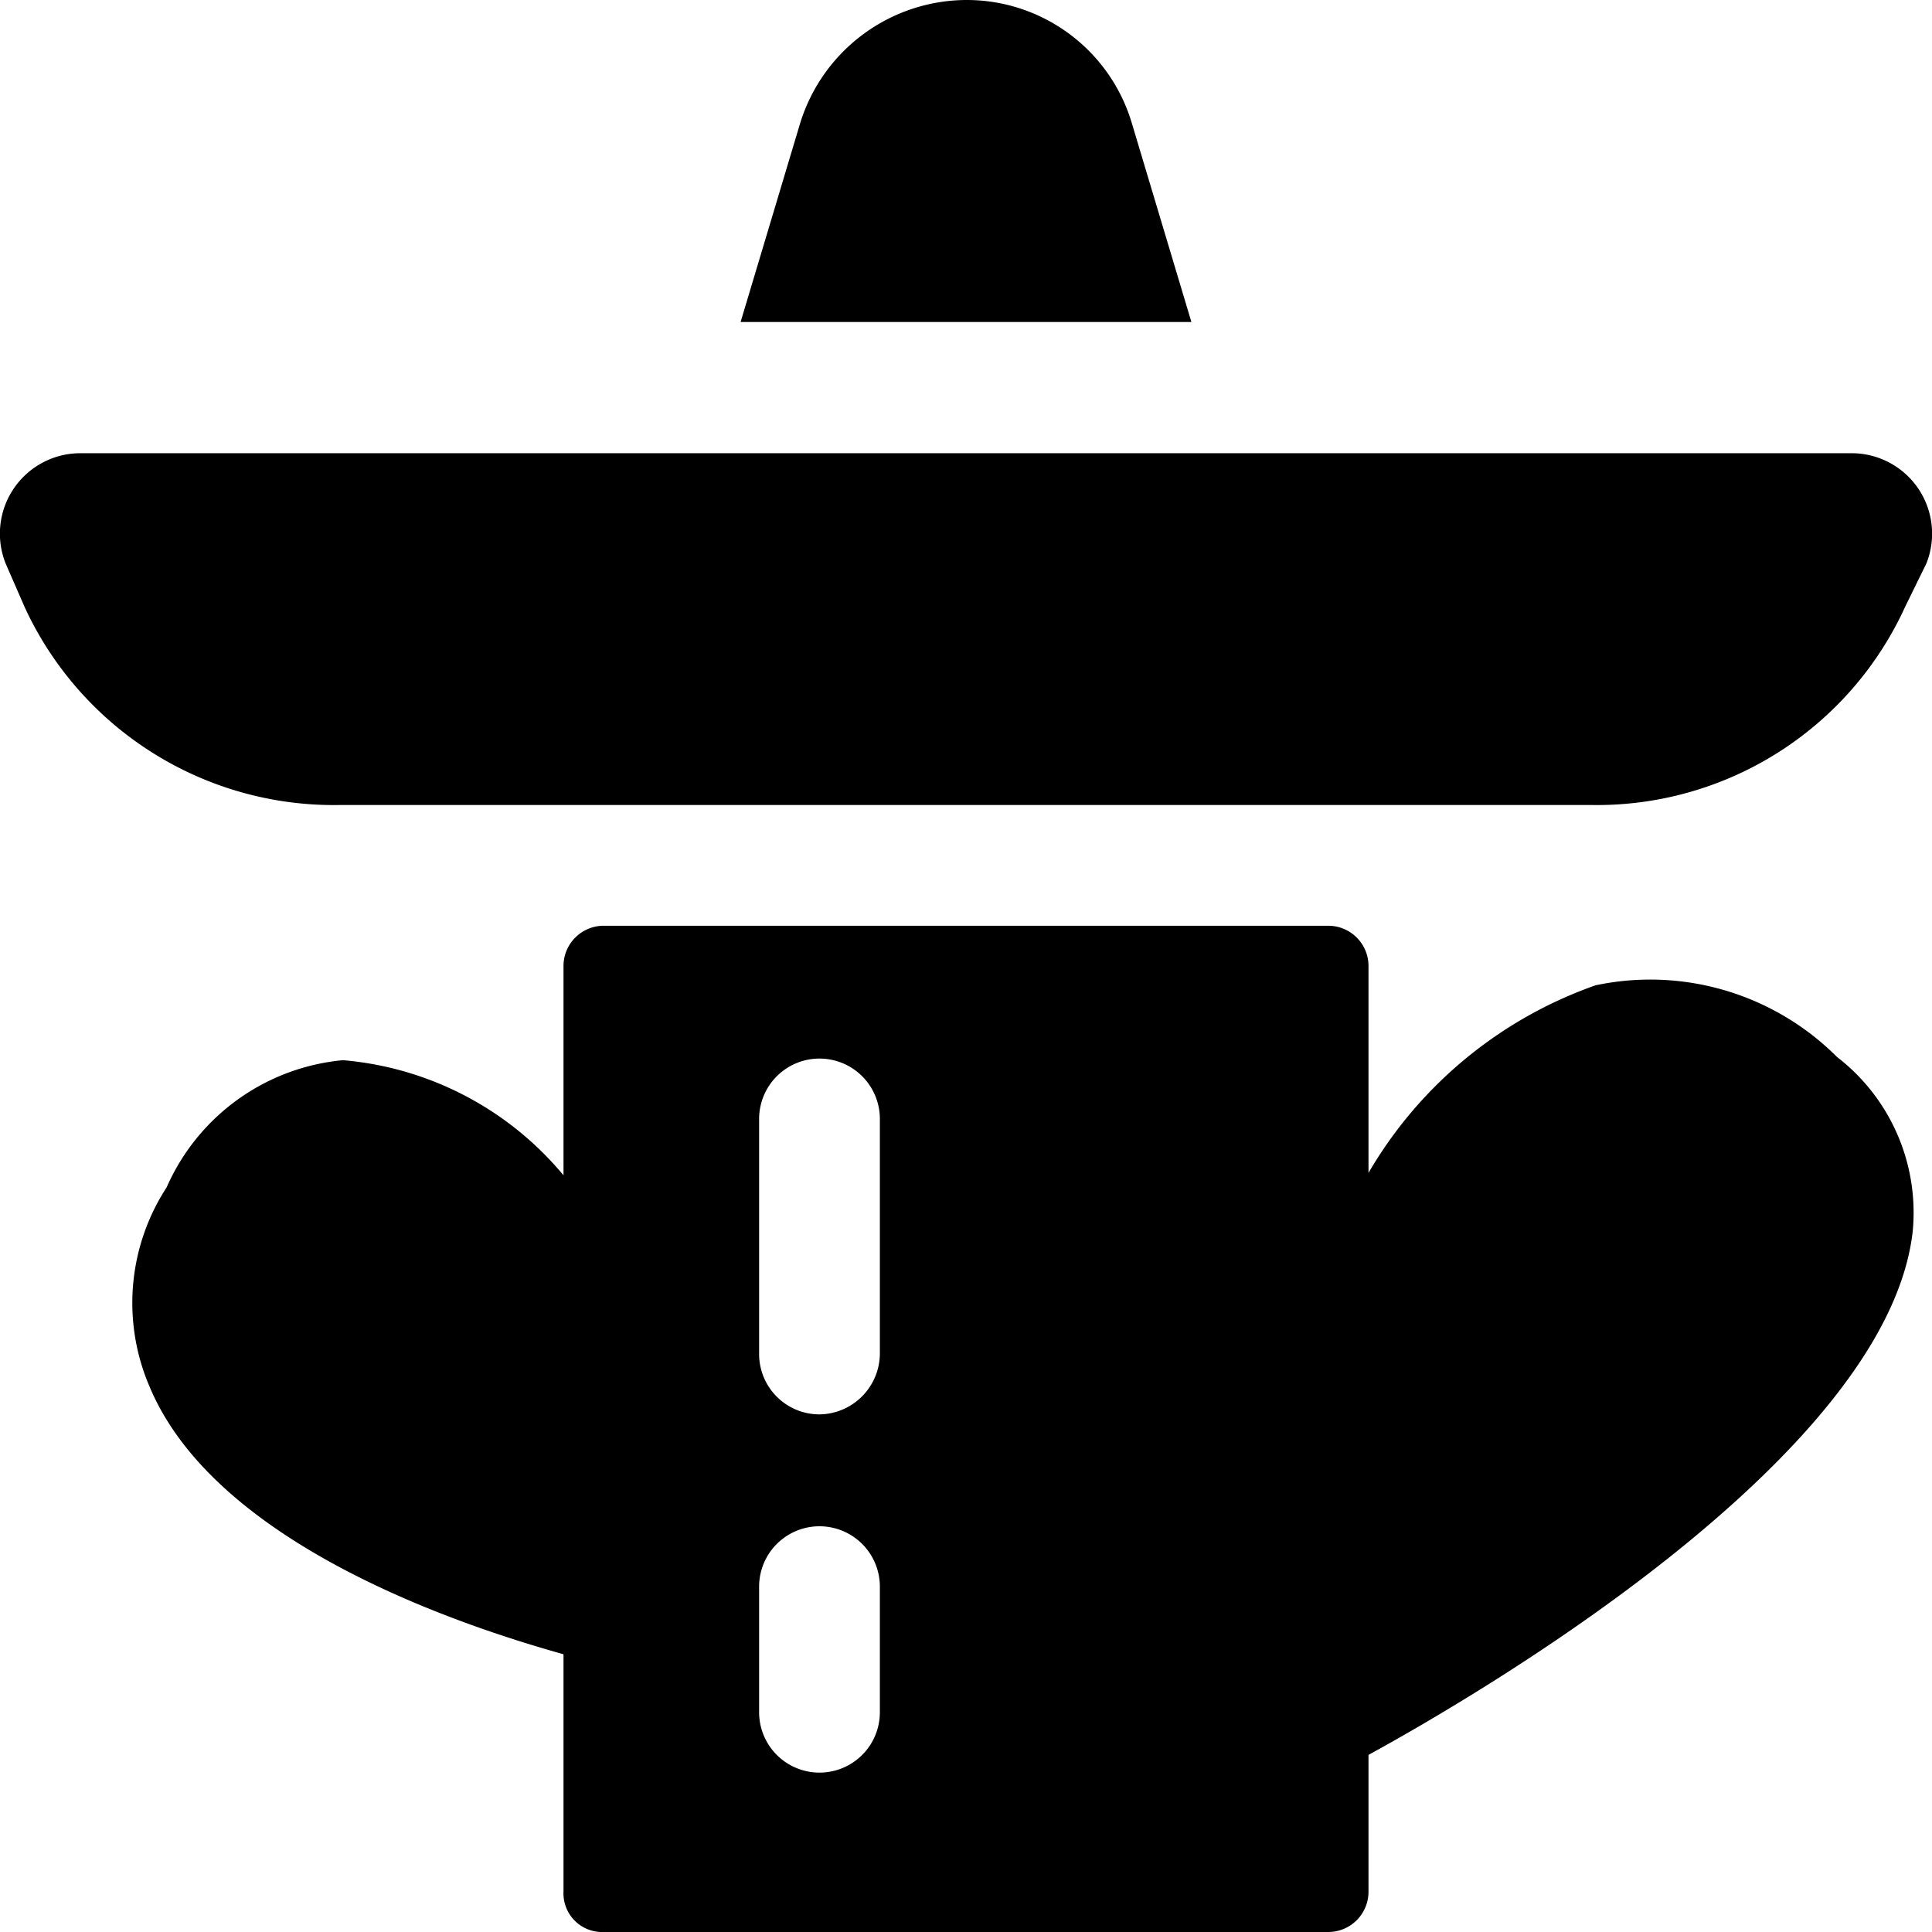
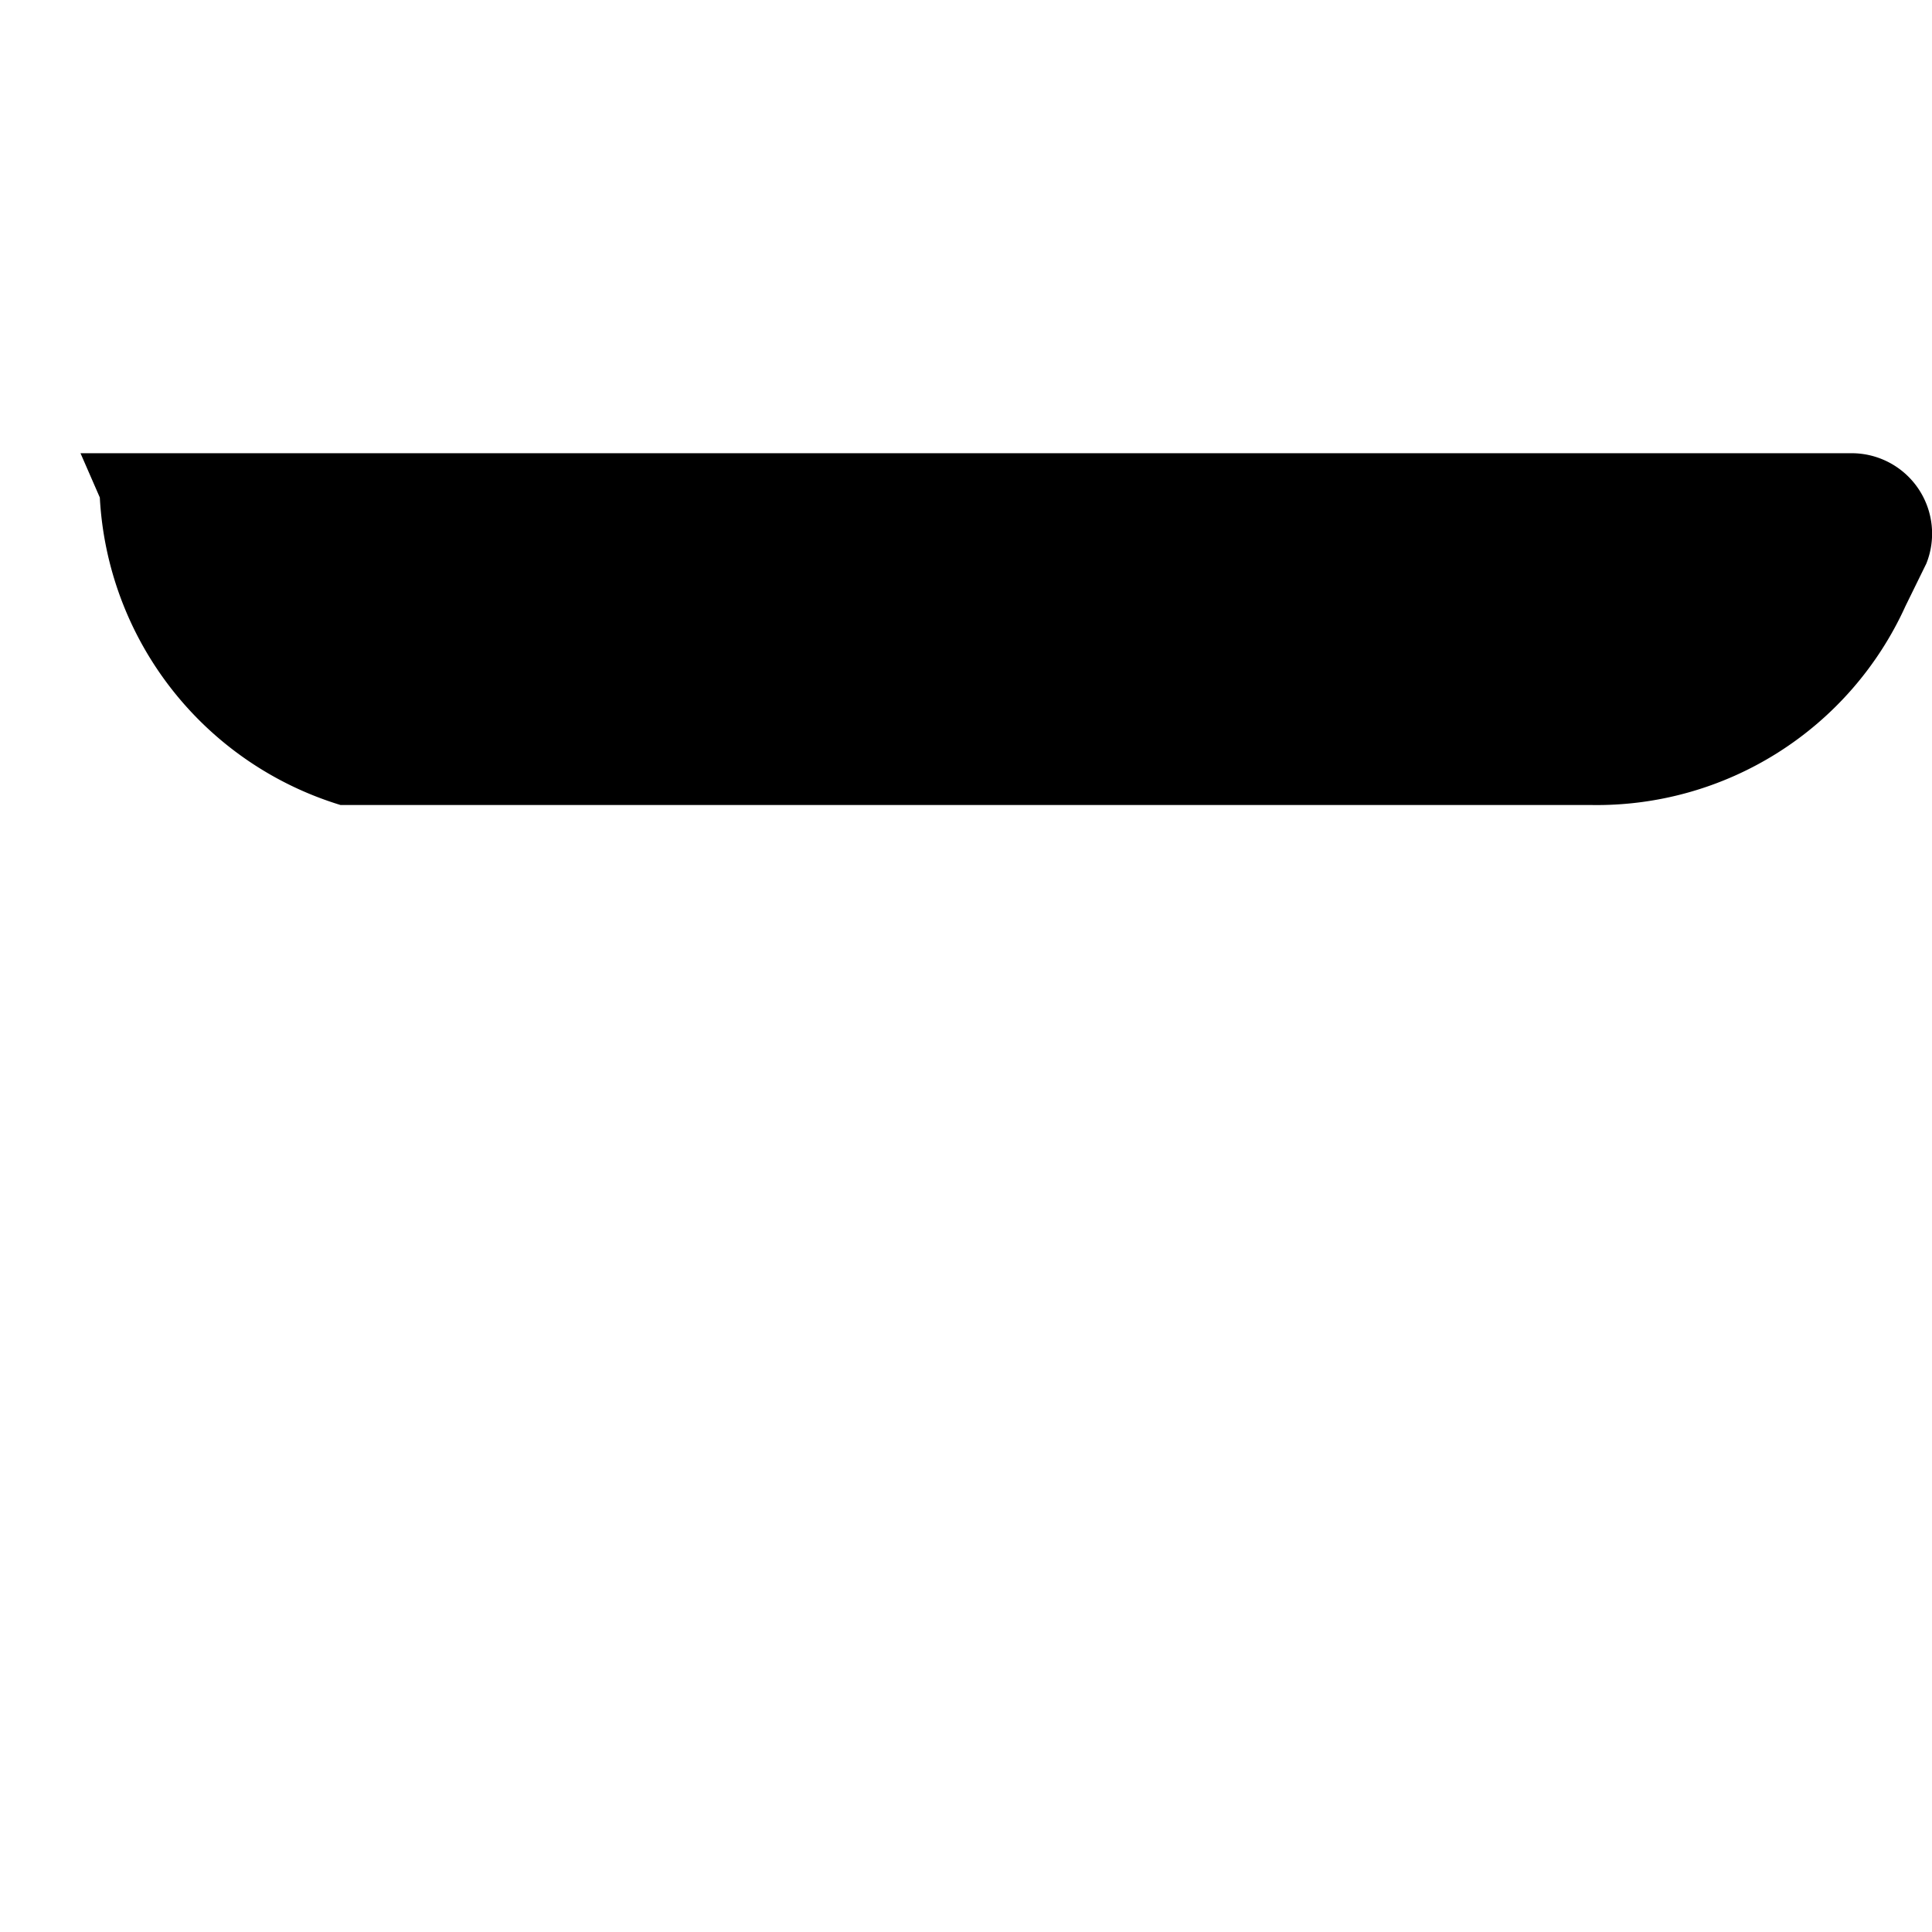
<svg xmlns="http://www.w3.org/2000/svg" viewBox="0 0 24 24">
  <g>
-     <path d="M14.06 1.53A2.14 2.14 0 0 0 12 0a2.17 2.17 0 0 0 -2.06 1.53L9.2 4h5.6Z" fill="#000000" stroke-width="1" />
-     <path d="M23.83 6.07a1 1 0 0 0 -0.83 -0.44l-22 0a1 1 0 0 0 -0.83 0.44 1 1 0 0 0 -0.1 0.93l0.24 0.55A4.23 4.23 0 0 0 4.23 10h15.53a4.21 4.21 0 0 0 3.91 -2.47l0.26 -0.53a1 1 0 0 0 -0.1 -0.93Z" fill="#000000" stroke-width="1" />
-     <path d="M22.82 13.13a3.28 3.28 0 0 0 -3 -0.89A5.3 5.3 0 0 0 17 14.57V12a0.5 0.5 0 0 0 -0.5 -0.5h-9a0.5 0.5 0 0 0 -0.5 0.5v2.6a4 4 0 0 0 -2.74 -1.43 2.66 2.66 0 0 0 -2.19 1.58 2.63 2.63 0 0 0 -0.21 2.48c0.84 2 4 3 5.14 3.32v2.95a0.48 0.48 0 0 0 0.5 0.5h9a0.5 0.5 0 0 0 0.5 -0.5v-1.7c1.35 -0.74 6.44 -3.7 6.76 -6.5a2.44 2.44 0 0 0 -0.94 -2.17Zm-12.64 4.44a0.75 0.75 0 0 1 -0.75 -0.75V13.9a0.75 0.75 0 1 1 1.5 0v2.92a0.76 0.76 0 0 1 -0.75 0.75Zm0.75 2.14v1.56a0.75 0.75 0 0 1 -1.5 0v-1.56a0.75 0.75 0 0 1 1.5 0Z" fill="#000000" stroke-width="1" />
+     <path d="M23.83 6.07a1 1 0 0 0 -0.83 -0.44l-22 0l0.24 0.55A4.23 4.23 0 0 0 4.23 10h15.53a4.21 4.21 0 0 0 3.91 -2.47l0.26 -0.53a1 1 0 0 0 -0.1 -0.93Z" fill="#000000" stroke-width="1" />
  </g>
</svg>